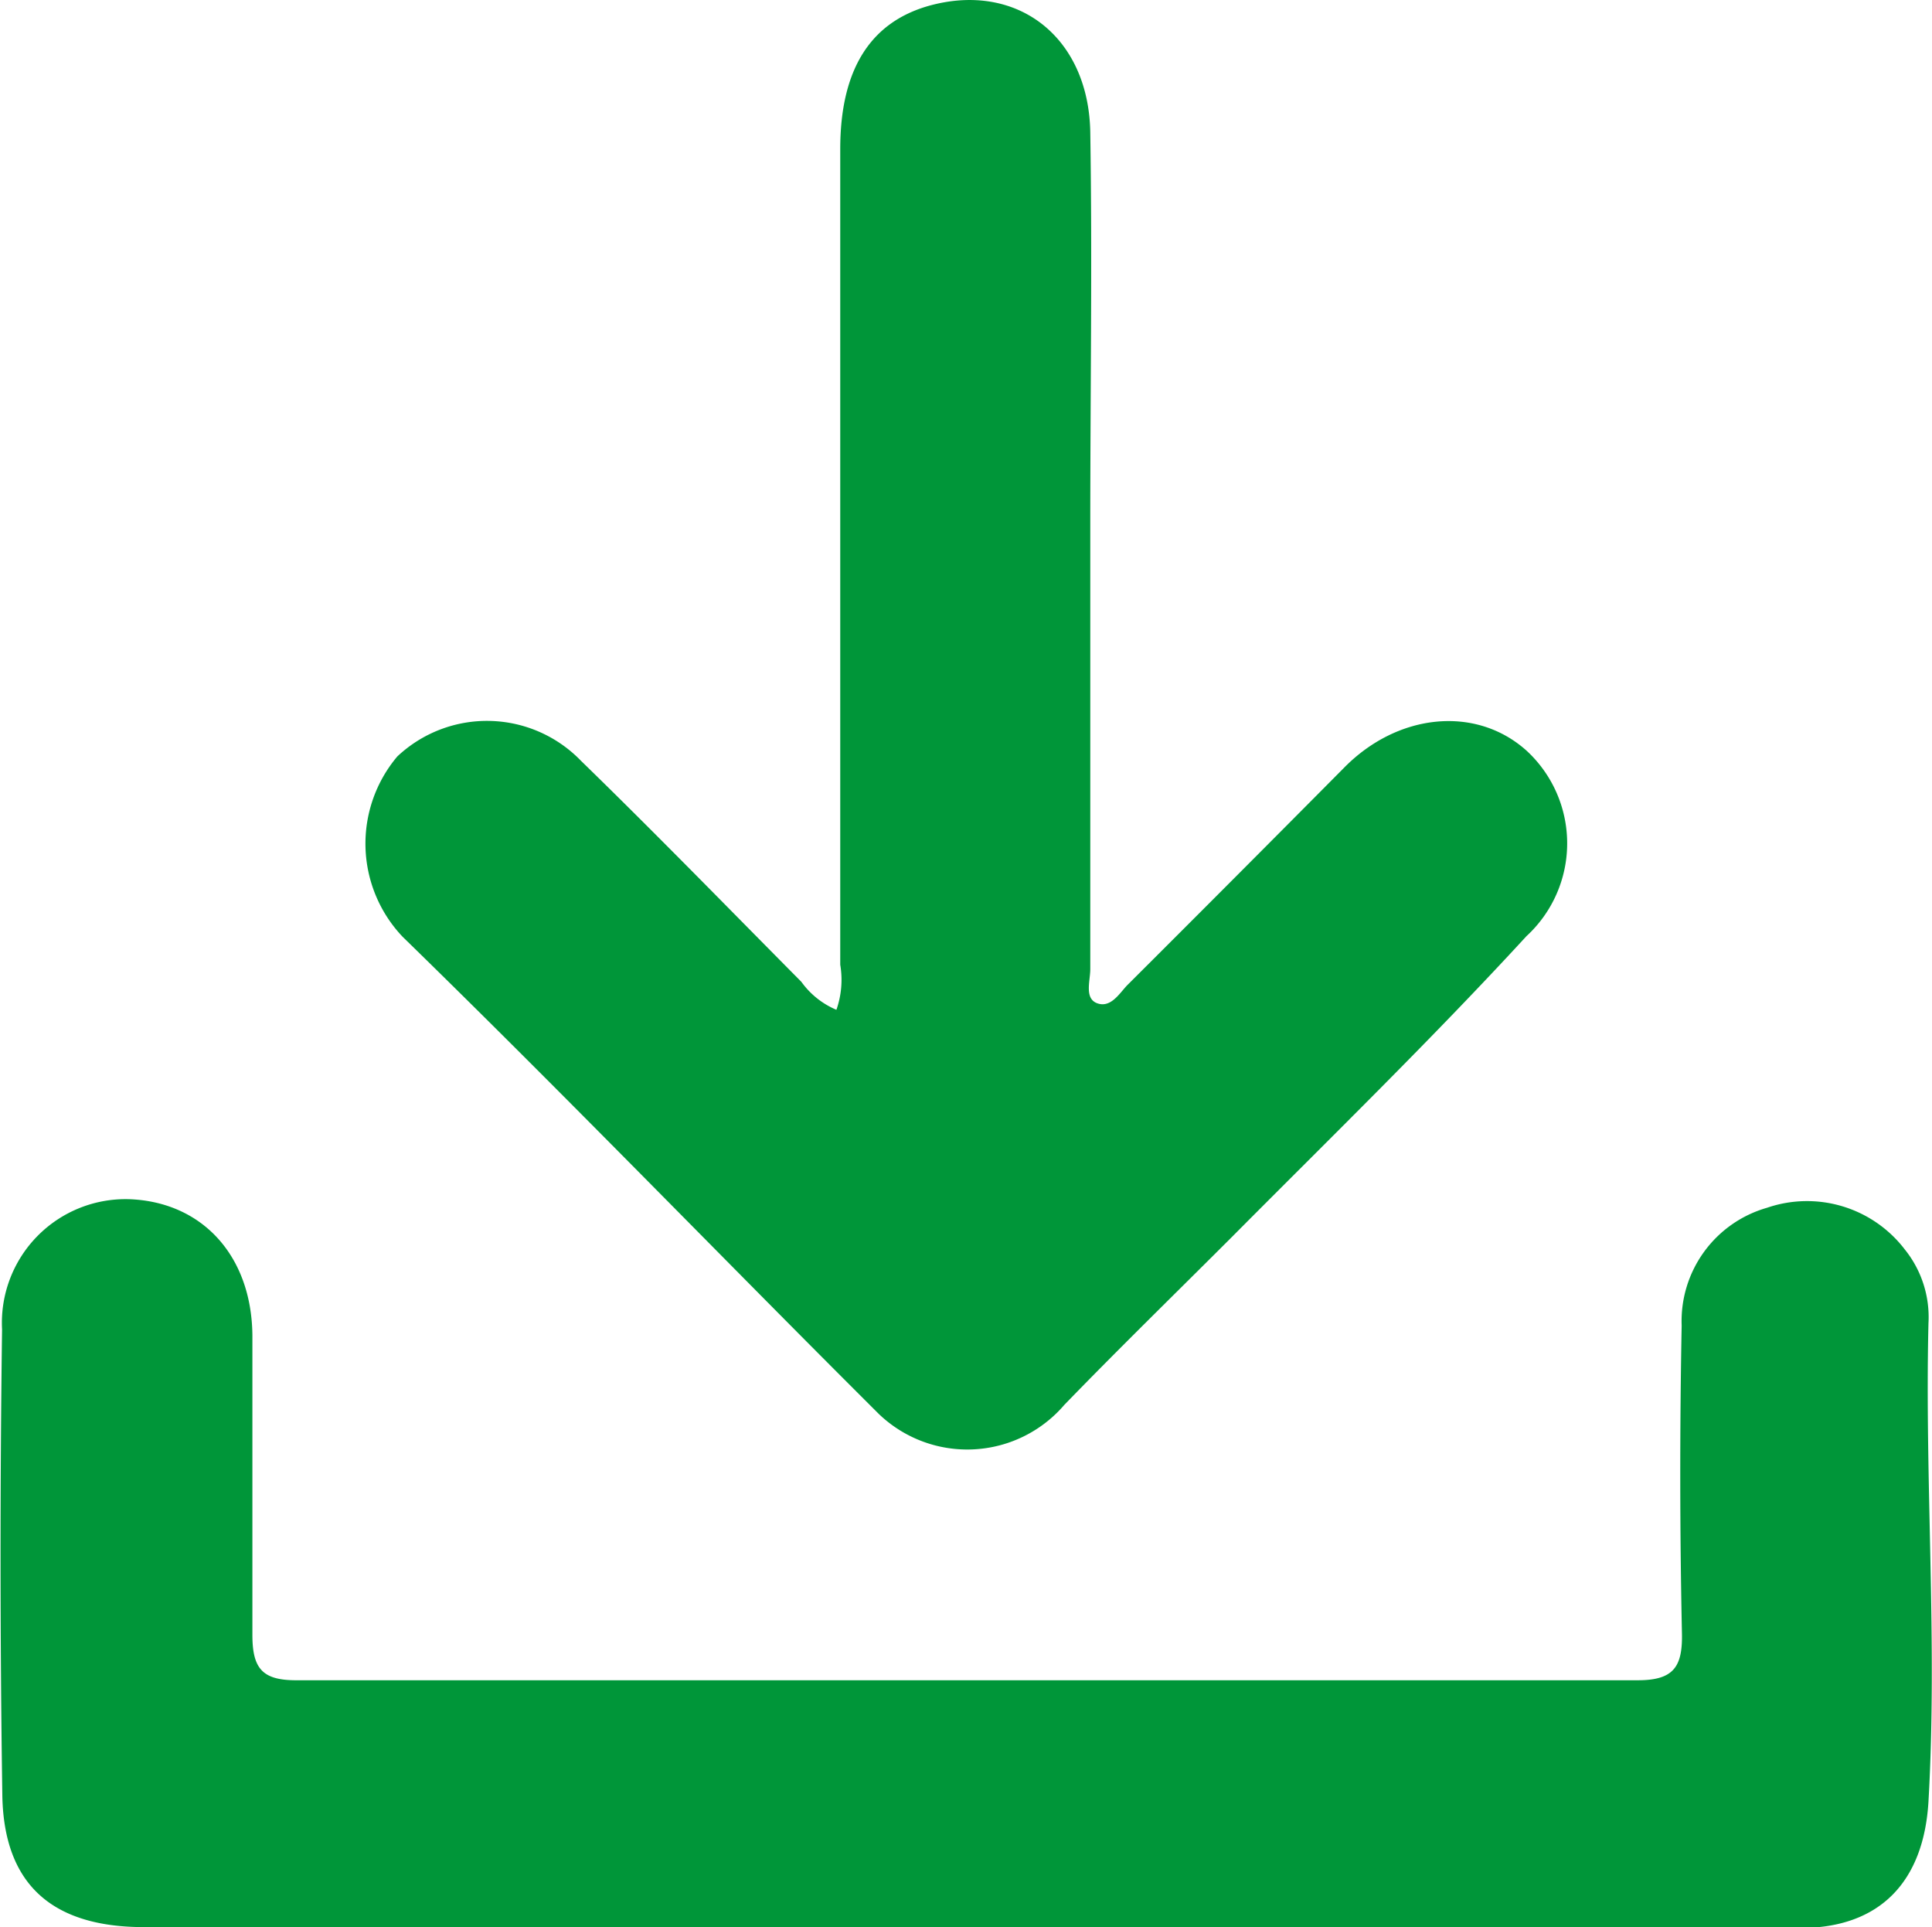
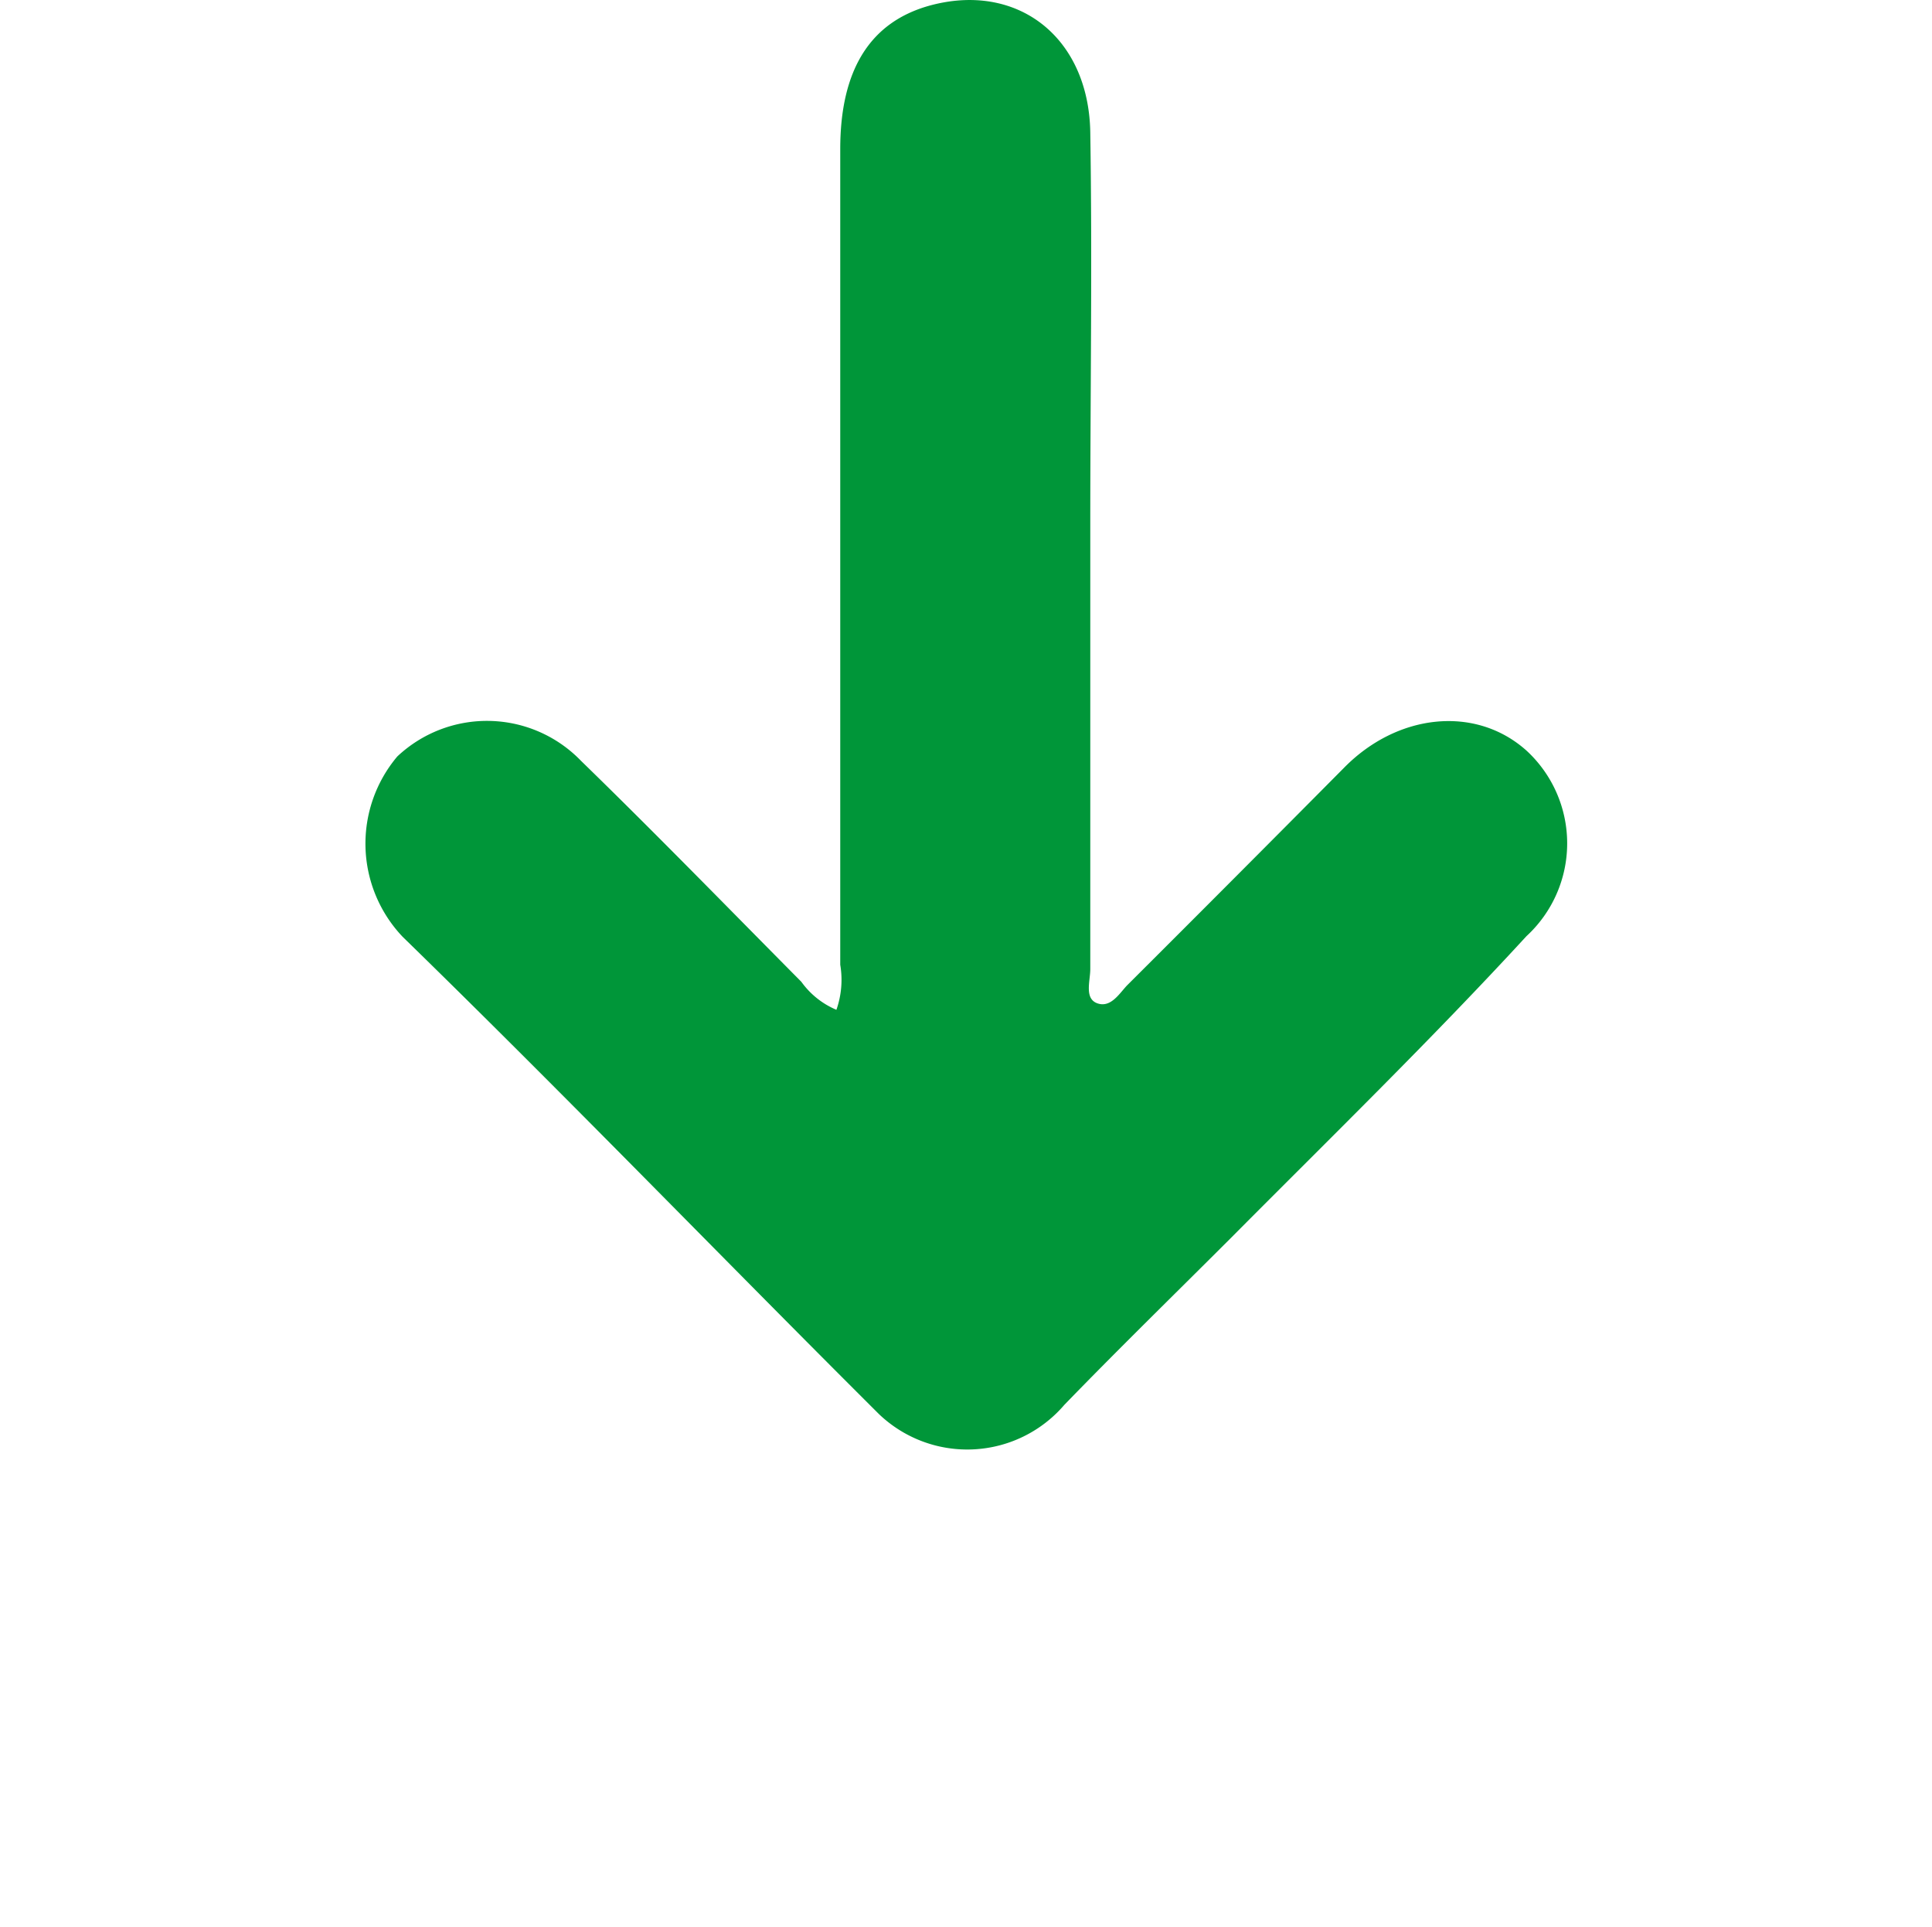
<svg xmlns="http://www.w3.org/2000/svg" viewBox="0 0 65.6 65.42">
  <defs>
    <style>.cls-1{fill:#009639;}</style>
  </defs>
  <g id="Camada_2" data-name="Camada 2">
    <g id="Camada_1-2" data-name="Camada 1">
-       <path class="cls-1" d="M32.73,65.42H4.89C1.8,65.42.15,64,.08,61,0,55.68,0,50.4.07,45.13a4.2,4.2,0,0,1,4.34-4.42c2.46.1,4.13,1.92,4.16,4.61,0,3.4,0,6.79,0,10.18,0,1.16.35,1.55,1.53,1.54q22.76,0,45.51,0c1.2,0,1.52-.44,1.5-1.57Q57,50.26,57.1,45A4,4,0,0,1,60,41a4.18,4.18,0,0,1,4.68,1.42,3.66,3.66,0,0,1,.8,2.5c-.13,5.41.31,10.82,0,16.24-.16,2.7-1.63,4.29-4.35,4.29Z" />
      <path class="cls-1" d="M28.4,34.28a3.08,3.08,0,0,0,.13-1.53q0-13.84,0-27.69c0-2.67,1-4.29,3-4.86,3-.84,5.44,1.05,5.49,4.3.07,4.42,0,8.85,0,13.28,0,5,0,10.08,0,15.12,0,.4-.21,1,.24,1.16s.74-.32,1-.6q3.7-3.69,7.38-7.4c1.82-1.85,4.47-2.12,6.19-.58a4.28,4.28,0,0,1,0,6.3C48.65,35.24,45.21,38.59,41.82,42c-1.89,1.89-3.81,3.76-5.68,5.69a4.34,4.34,0,0,1-6.3.31C24.43,42.61,19.13,37.12,13.67,31.8a4.59,4.59,0,0,1-.18-6.12,4.44,4.44,0,0,1,6.24.15c2.53,2.46,5,5,7.48,7.5A2.8,2.8,0,0,0,28.4,34.28Z" />
    </g>
  </g>
</svg>